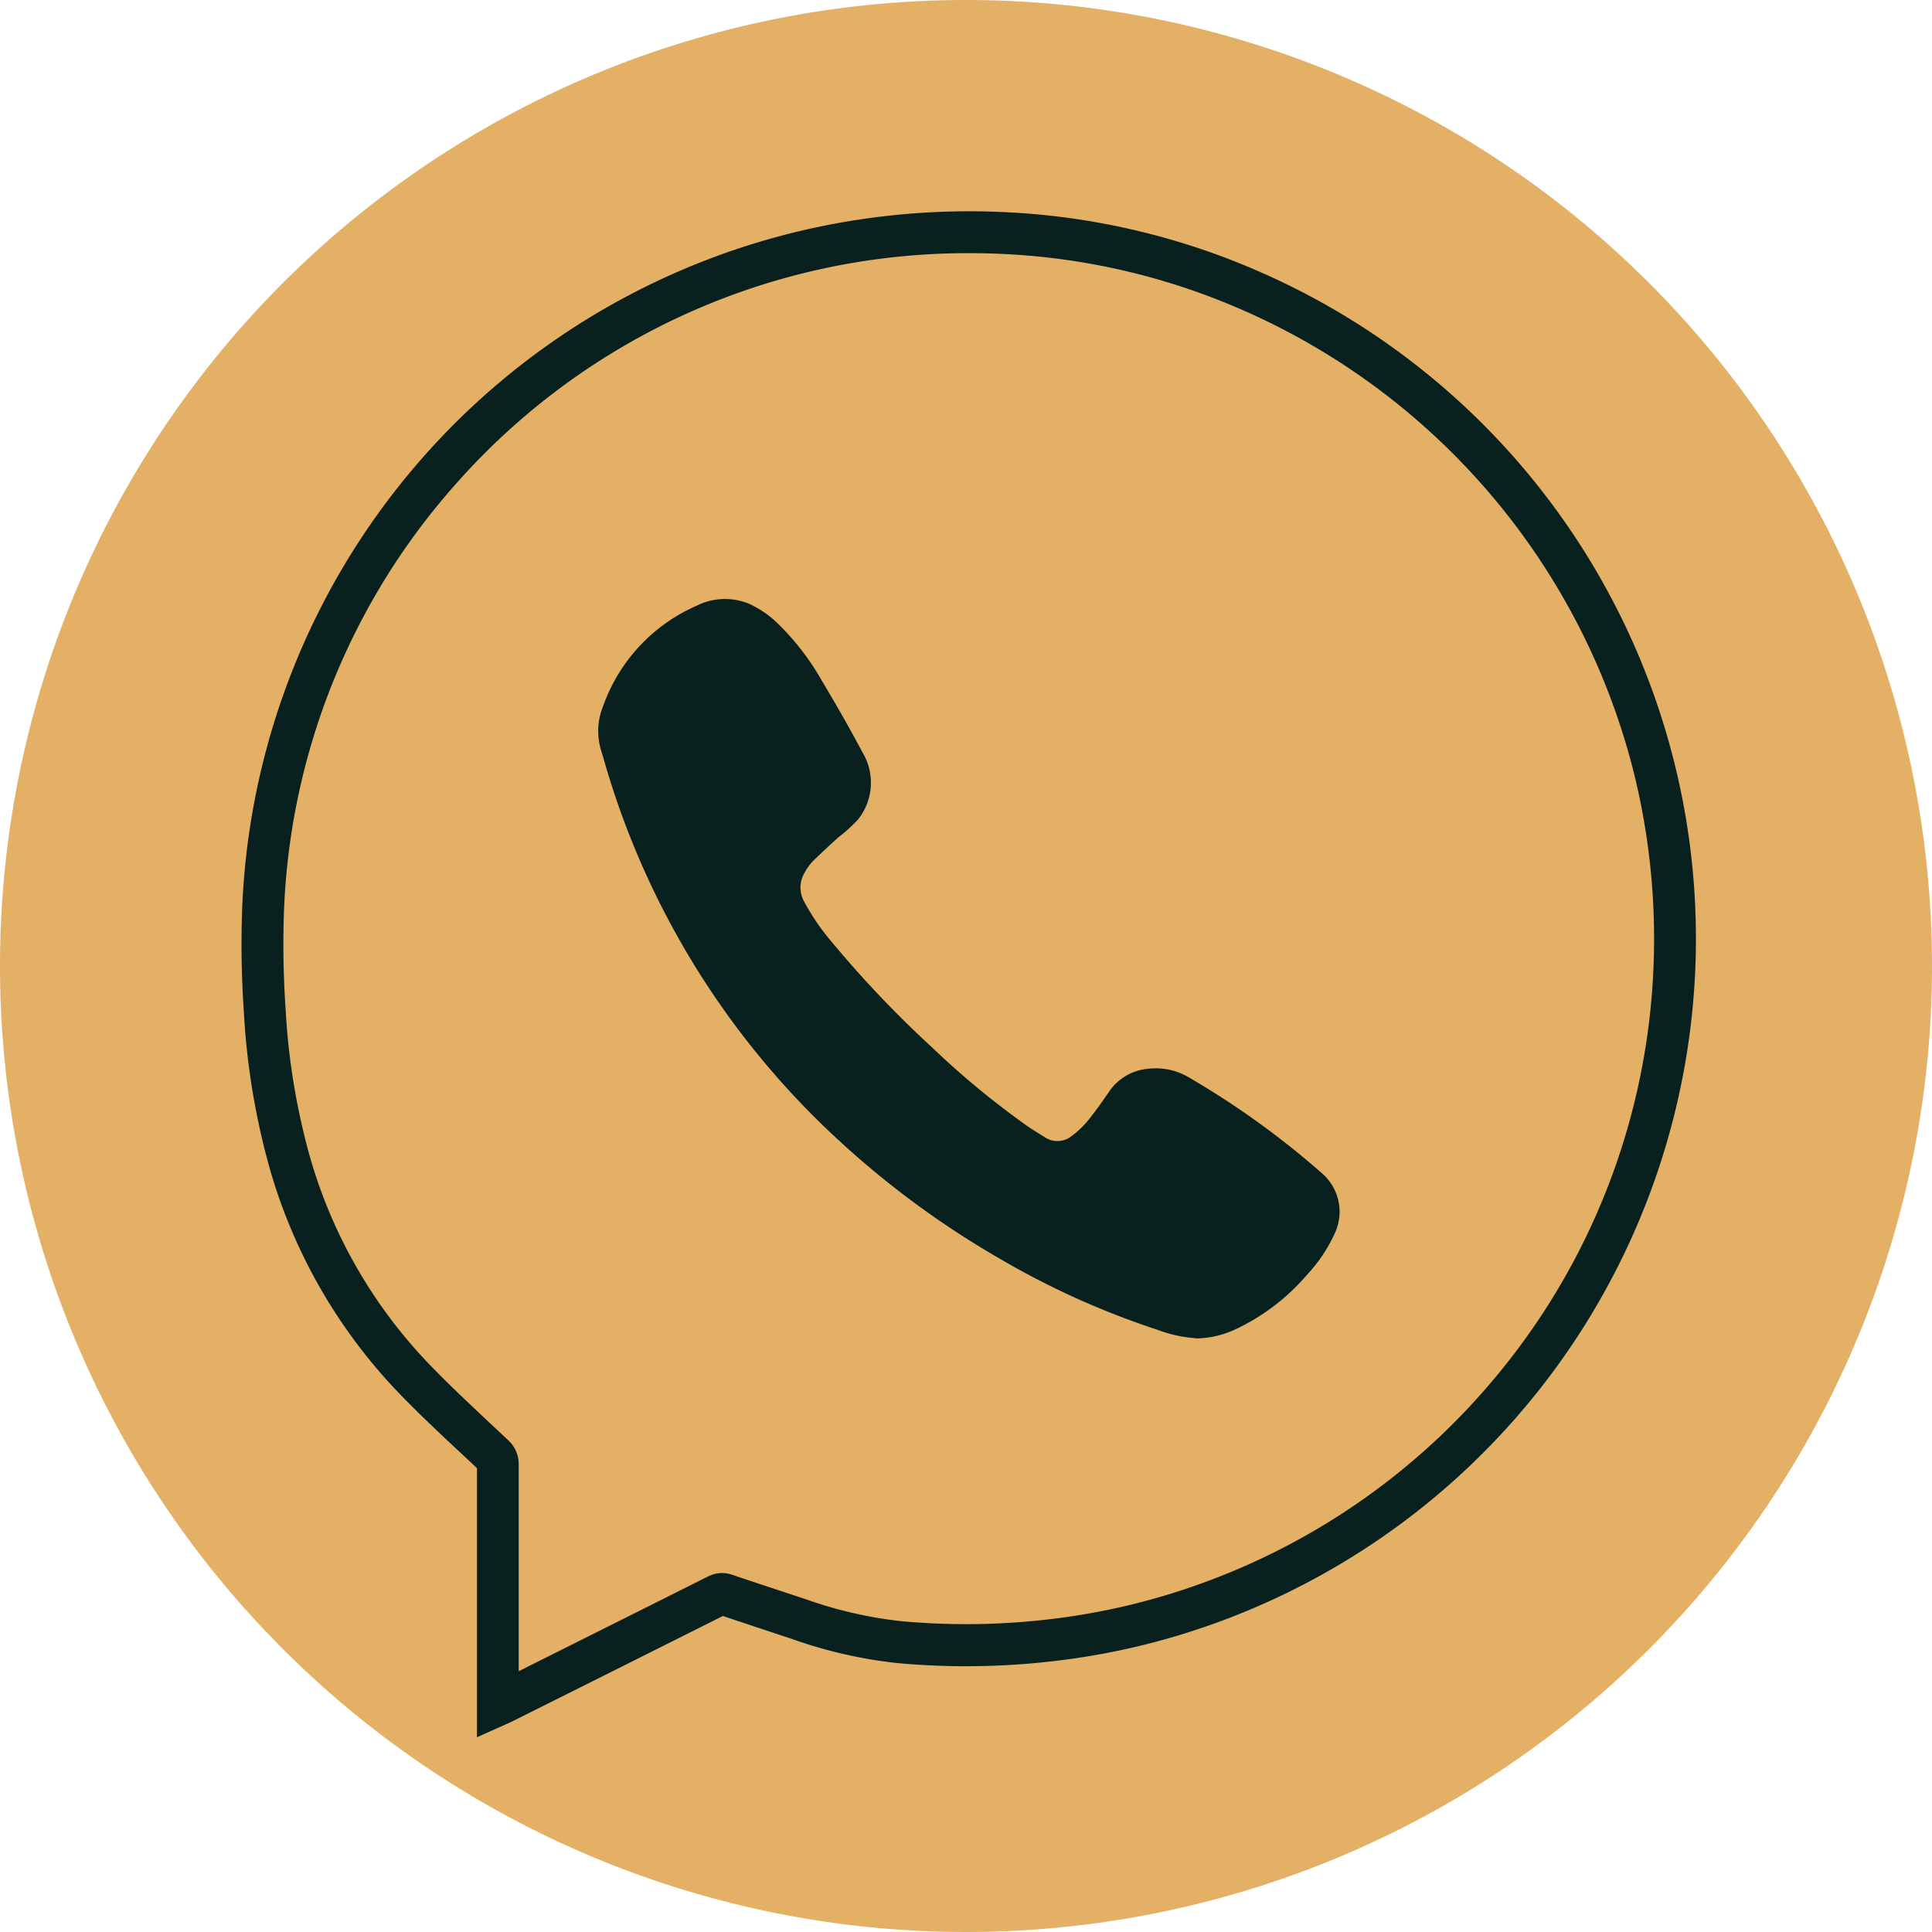
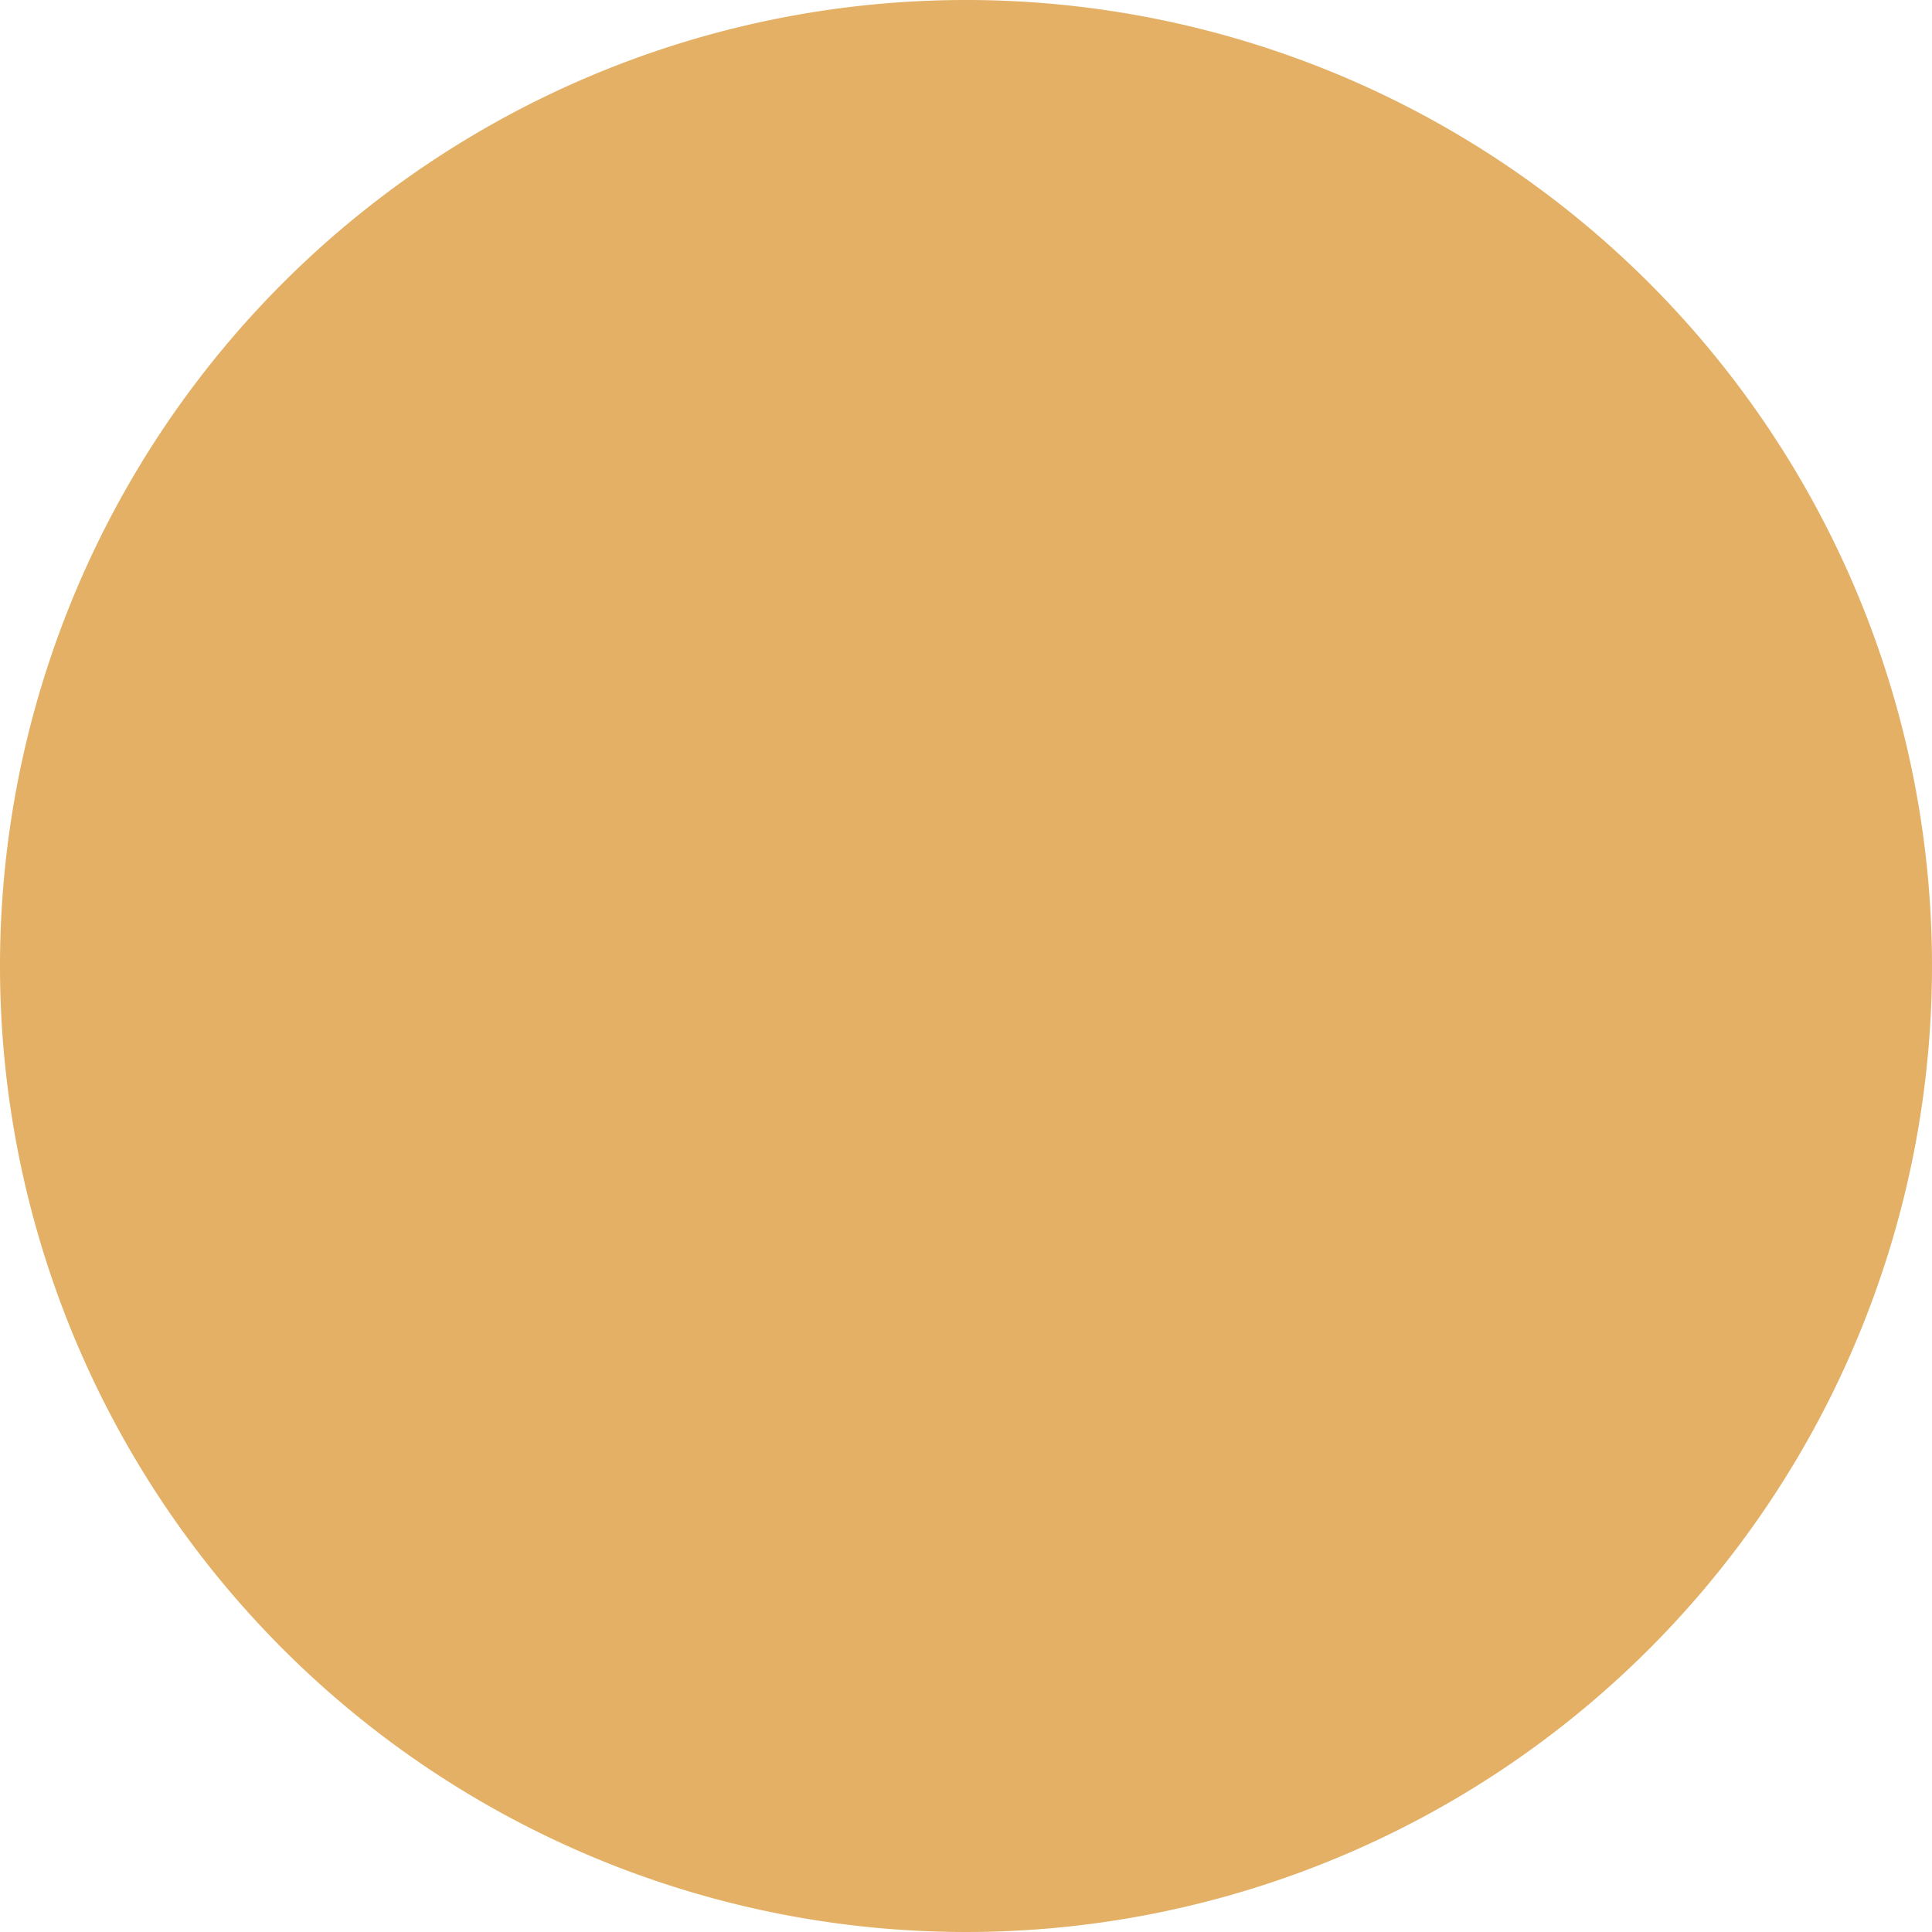
<svg xmlns="http://www.w3.org/2000/svg" width="64" height="64" viewBox="0 0 64 64">
  <defs>
    <clipPath id="clip-path">
      <rect id="Rectangle_65" data-name="Rectangle 65" width="48.179" height="50.548" fill="#09211e" />
    </clipPath>
  </defs>
  <g id="Group_109" data-name="Group 109" transform="translate(-1721 -907)">
    <path id="Path_240" data-name="Path 240" d="M32,0A32,32,0,1,1,0,32,32,32,0,0,1,32,0Z" transform="translate(1721 907)" fill="#dea24a" opacity="0.851" />
    <g id="Group_67" data-name="Group 67" transform="translate(1729 914)">
      <g id="Group_66" data-name="Group 66" clip-path="url(#clip-path)">
-         <path id="Path_206" data-name="Path 206" d="M7.8,50.548V47.942q0-3.153,0-6.307-.286-.27-.574-.538c-.613-.573-1.247-1.166-1.849-1.782A17.807,17.807,0,0,1,.945,31.743a24.029,24.029,0,0,1-.866-5.2,33,33,0,0,1-.059-3.393A24.044,24.044,0,0,1,20.385.285,24.438,24.438,0,0,1,25.293.028,23.691,23.691,0,0,1,33.721,2a24.109,24.109,0,0,1-1.047,44.615,23.707,23.707,0,0,1-5.8,1.415,24.891,24.891,0,0,1-5.134.063,15.244,15.244,0,0,1-3.487-.794q-.6-.2-1.206-.4-.551-.183-1.1-.367-3.27,1.639-6.54,3.272l-.465.232c-.033.017-.069.033-.114.053ZM24.111,1.387A22.6,22.6,0,0,0,7.171,8.953,22.569,22.569,0,0,0,1.406,23.207a31.627,31.627,0,0,0,.057,3.251,22.652,22.652,0,0,0,.814,4.9,16.434,16.434,0,0,0,4.093,6.989c.58.593,1.2,1.175,1.8,1.739q.336.314.671.63a1.066,1.066,0,0,1,.342.8q0,3.213,0,6.424v.421q3.136-1.568,6.271-3.138a1.015,1.015,0,0,1,.806-.055q.613.207,1.227.41t1.211.4a13.919,13.919,0,0,0,3.173.727,23.488,23.488,0,0,0,4.848-.06,22.324,22.324,0,0,0,5.456-1.332A22.665,22.665,0,0,0,41.389,38.8a22.6,22.6,0,0,0,5.389-13.873,22.868,22.868,0,0,0-.623-6.2A22.779,22.779,0,0,0,33.164,3.271a22.312,22.312,0,0,0-7.937-1.858q-.56-.027-1.117-.026" transform="translate(0 0)" fill="#09211e" />
-         <path id="Path_207" data-name="Path 207" d="M87.987,98.561A4.426,4.426,0,0,1,86.7,98.28a26.948,26.948,0,0,1-5.252-2.372,29.809,29.809,0,0,1-5.183-3.793,27.319,27.319,0,0,1-7.909-12.749c-.044-.153-.095-.3-.131-.459a2.179,2.179,0,0,1,.11-1.274A5.707,5.707,0,0,1,71.427,74.3a2.091,2.091,0,0,1,1.723-.079,3.321,3.321,0,0,1,1.005.693,8.423,8.423,0,0,1,1.4,1.813c.476.8.943,1.608,1.379,2.432a1.95,1.95,0,0,1-.156,2.224,4.972,4.972,0,0,1-.647.584c-.293.268-.586.537-.868.816a1.662,1.662,0,0,0-.235.333.954.954,0,0,0-.032.975,7.355,7.355,0,0,0,.9,1.322,35.939,35.939,0,0,0,3.359,3.532,27.824,27.824,0,0,0,3.109,2.568c.19.132.387.253.584.374a.753.753,0,0,0,.9-.016,3.064,3.064,0,0,0,.55-.519c.256-.314.487-.648.718-.981a1.729,1.729,0,0,1,1.255-.734,2.147,2.147,0,0,1,1.4.3,27.883,27.883,0,0,1,4.382,3.161,1.682,1.682,0,0,1,.411,2.013,5.132,5.132,0,0,1-.926,1.369,7.09,7.09,0,0,1-2.366,1.792,3.174,3.174,0,0,1-1.275.295" transform="translate(-56.36 -61.23)" fill="#09211e" />
-       </g>
+         </g>
    </g>
  </g>
</svg>